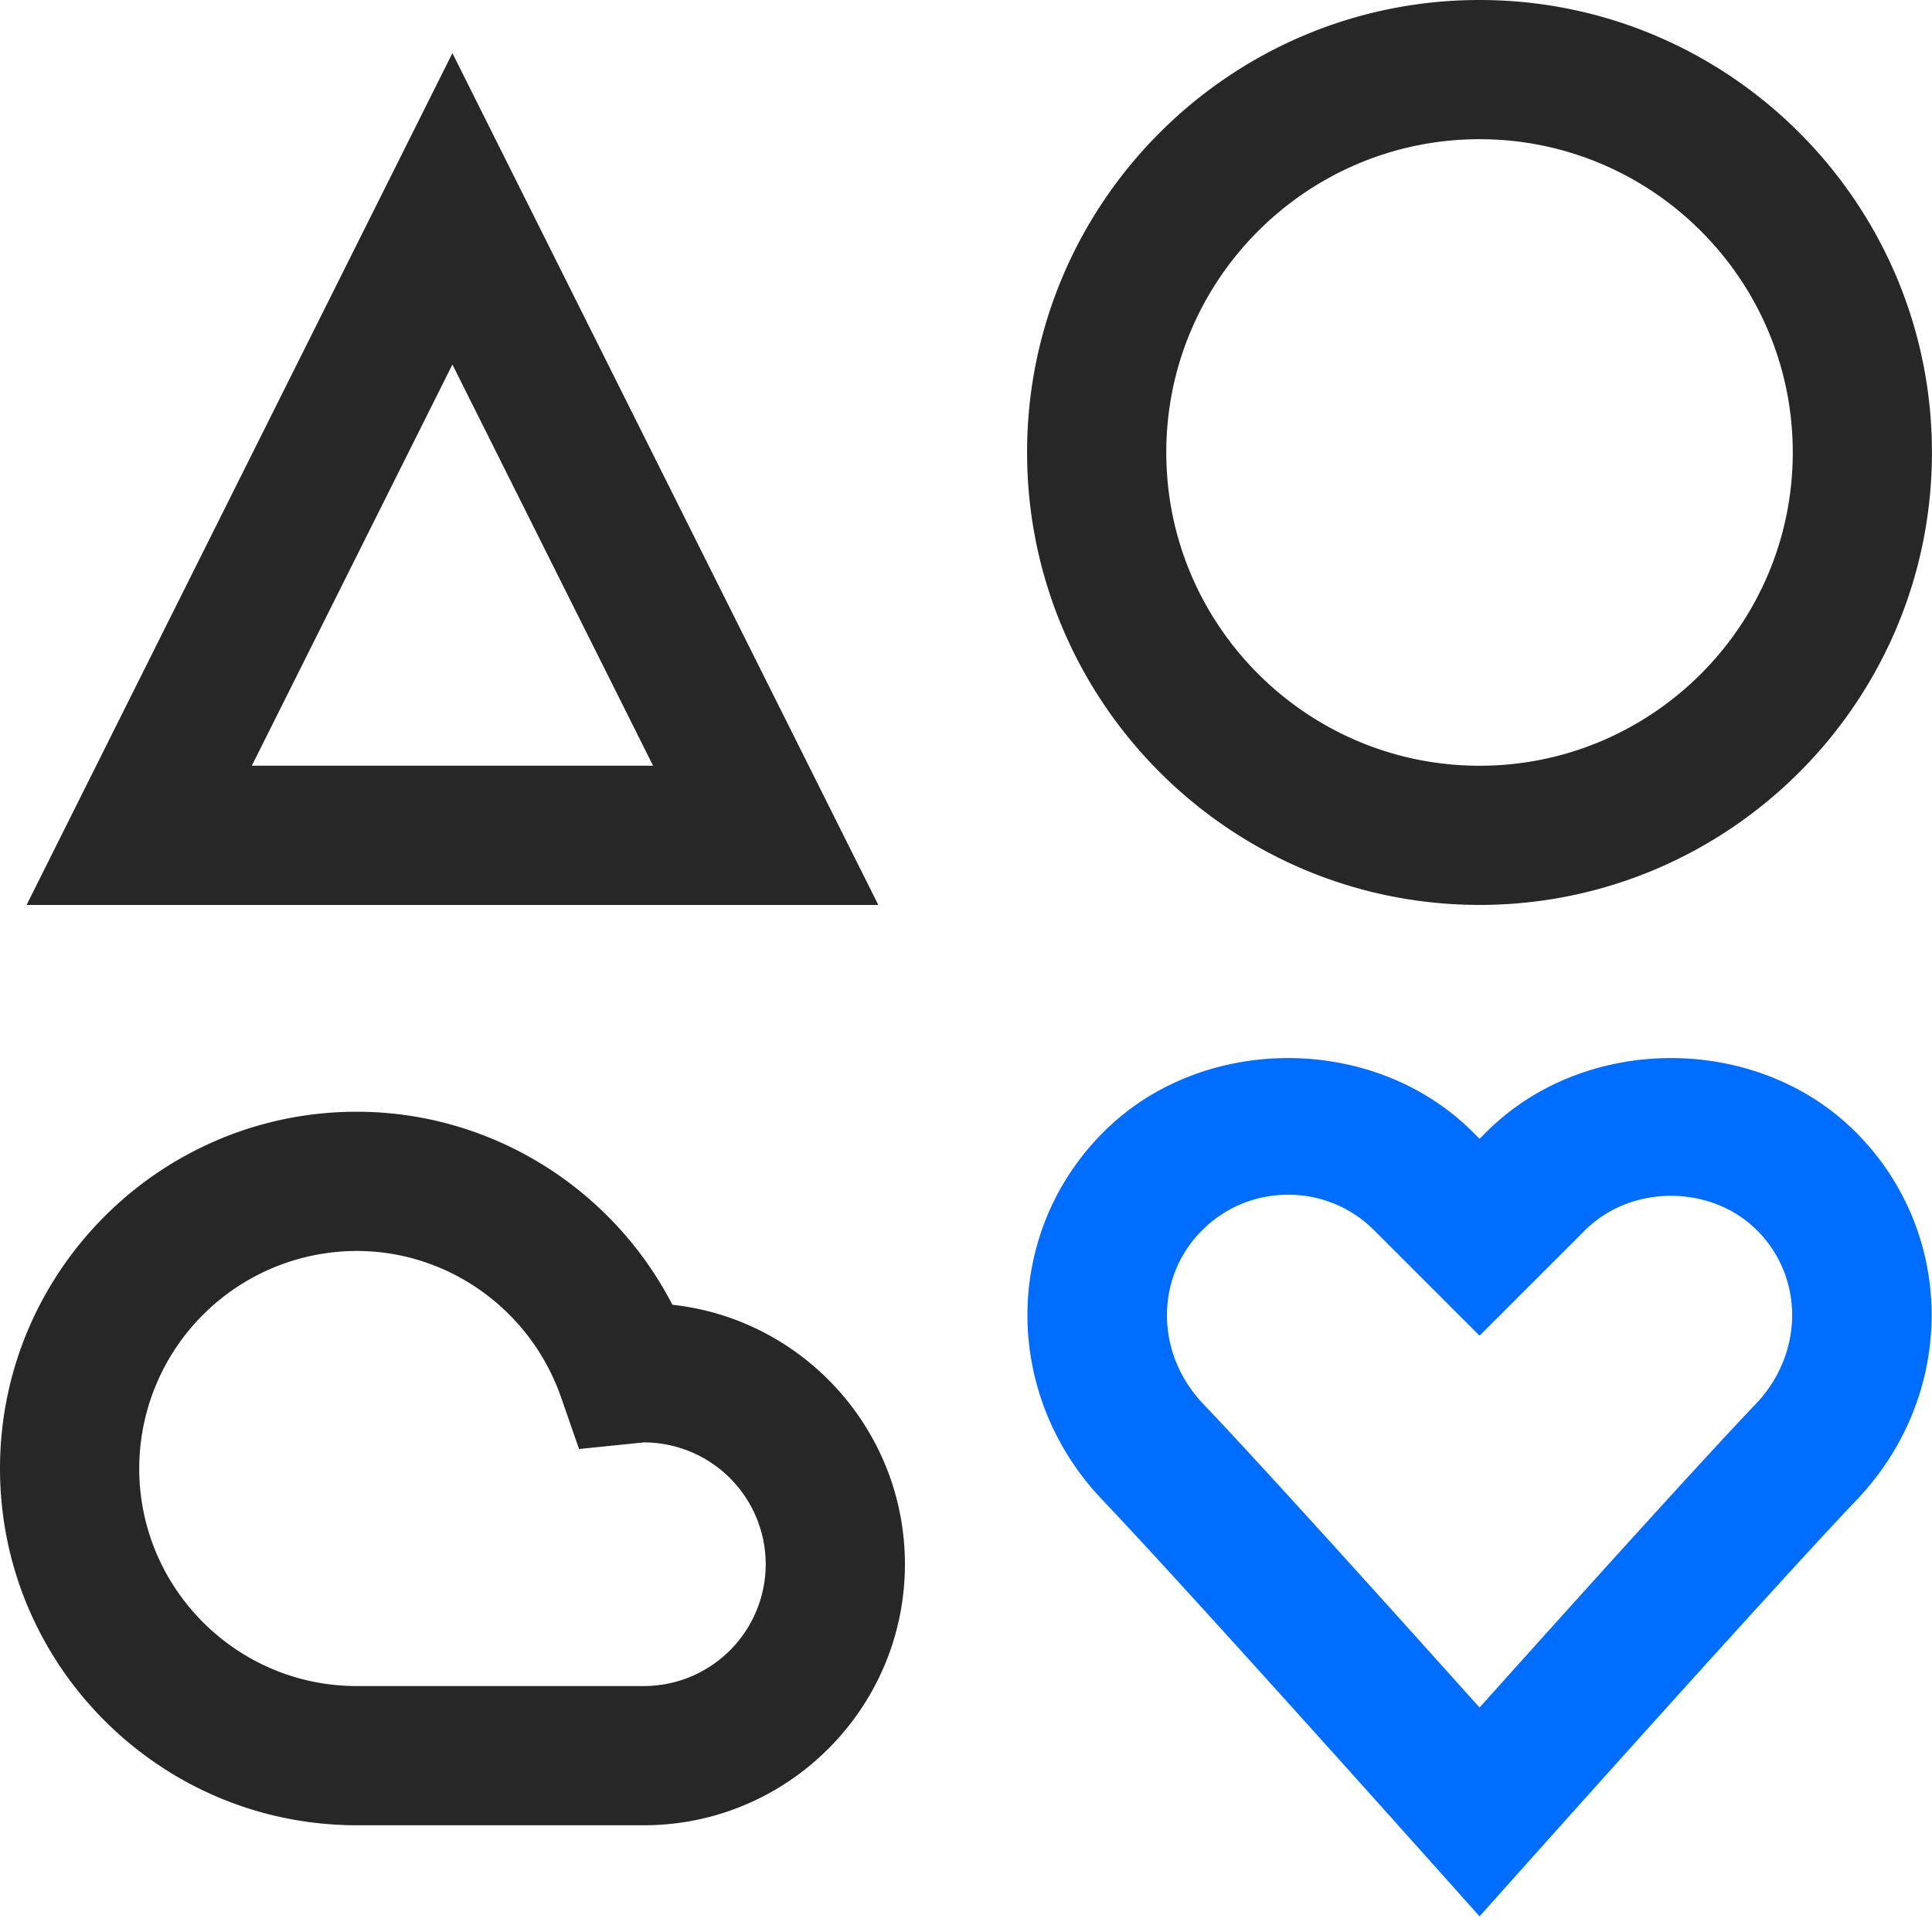
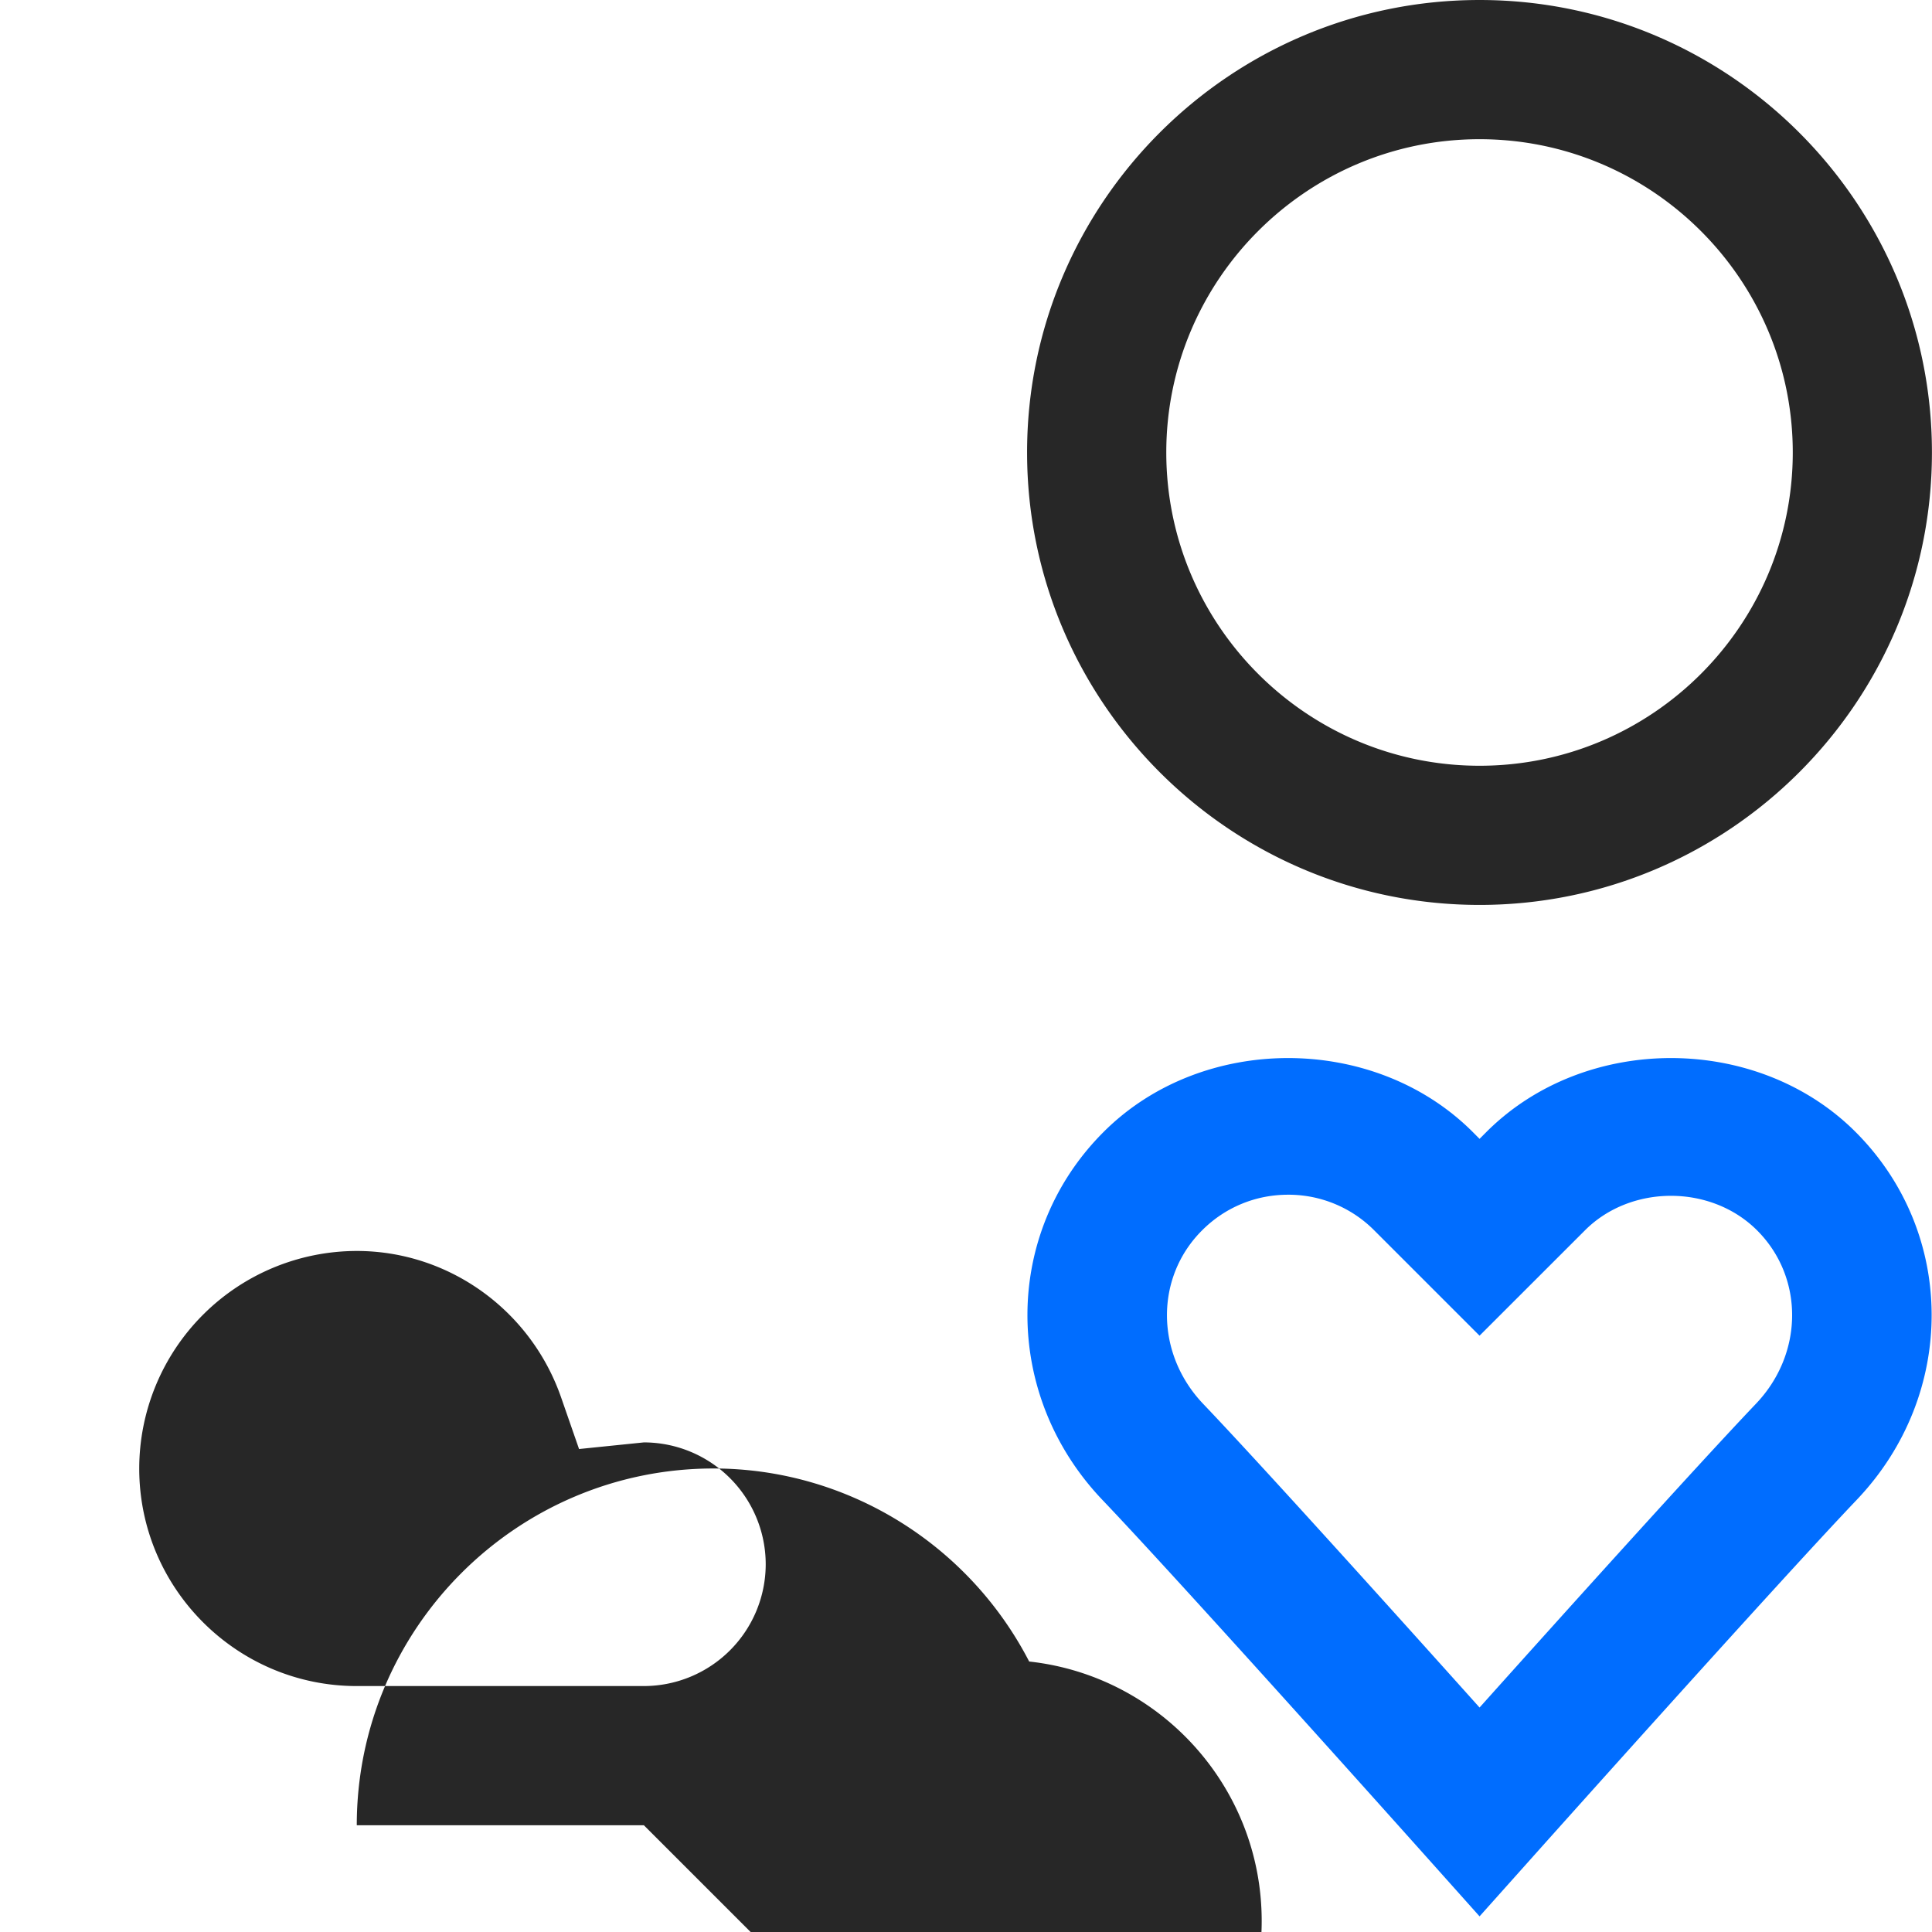
<svg xmlns="http://www.w3.org/2000/svg" width="60" height="60" fill="none">
  <g clip-path="url(#a)" fill-rule="evenodd" clip-rule="evenodd">
-     <path d="M45.949 4.323c-5.366 0-9.729 4.365-9.729 9.728 0 5.365 4.363 9.73 9.729 9.73 5.364 0 9.727-4.365 9.727-9.73 0-5.363-4.364-9.728-9.727-9.728Zm0 23.78c-7.749 0-14.052-6.304-14.052-14.052C31.896 6.303 38.2 0 45.948 0s14.05 6.303 14.05 14.05c0 7.75-6.302 14.053-14.05 14.053ZM11.079 38.85a6.763 6.763 0 0 0-6.755 6.756c0 3.724 3.03 6.756 6.755 6.756h8.917a3.788 3.788 0 0 0 3.784-3.783 3.789 3.789 0 0 0-3.784-3.784l-2.013.206-.557-1.602c-.947-2.72-3.497-4.549-6.347-4.549Zm8.917 17.835H11.08C4.969 56.685 0 51.717 0 45.606c0-6.109 4.97-11.08 11.079-11.08 4.155 0 7.922 2.355 9.803 5.995 4.056.441 7.221 3.887 7.221 8.058 0 4.469-3.636 8.106-8.107 8.106Z" fill="#272727" />
+     <path d="M45.949 4.323c-5.366 0-9.729 4.365-9.729 9.728 0 5.365 4.363 9.73 9.729 9.73 5.364 0 9.727-4.365 9.727-9.73 0-5.363-4.364-9.728-9.727-9.728Zm0 23.78c-7.749 0-14.052-6.304-14.052-14.052C31.896 6.303 38.2 0 45.948 0s14.05 6.303 14.05 14.05c0 7.75-6.302 14.053-14.05 14.053ZM11.079 38.85a6.763 6.763 0 0 0-6.755 6.756c0 3.724 3.03 6.756 6.755 6.756h8.917a3.788 3.788 0 0 0 3.784-3.783 3.789 3.789 0 0 0-3.784-3.784l-2.013.206-.557-1.602c-.947-2.72-3.497-4.549-6.347-4.549Zm8.917 17.835H11.08c0-6.109 4.97-11.08 11.079-11.08 4.155 0 7.922 2.355 9.803 5.995 4.056.441 7.221 3.887 7.221 8.058 0 4.469-3.636 8.106-8.107 8.106Z" fill="#272727" />
    <path d="M40.004 37.103c-1.01 0-1.96.392-2.674 1.109-1.465 1.463-1.45 3.828.036 5.387 1.878 1.97 6.212 6.785 8.583 9.43 2.37-2.646 6.704-7.46 8.583-9.433 1.485-1.556 1.5-3.921.038-5.384-1.432-1.433-3.923-1.433-5.35 0l-3.271 3.269-3.27-3.27a3.752 3.752 0 0 0-2.675-1.108Zm5.945 22.411-1.613-1.805c-.076-.084-7.55-8.452-10.1-11.128-3.118-3.272-3.102-8.292.037-11.427 3.057-3.06 8.402-3.06 11.463 0l.213.214.213-.214c3.06-3.06 8.403-3.06 11.464 0 3.137 3.135 3.152 8.155.036 11.425-2.55 2.678-10.026 11.047-10.1 11.13l-1.613 1.805Z" fill="#006DFF" />
-     <path d="M7.822 23.78h12.46L14.05 11.32 7.82 23.78Zm19.455 4.324H.826L14.05 1.65l13.226 26.453Z" fill="#272727" />
  </g>
  <defs>
    <clipPath id="a">
      <path fill="#fff" d="M0 0h60v60H0z" />
    </clipPath>
  </defs>
</svg>